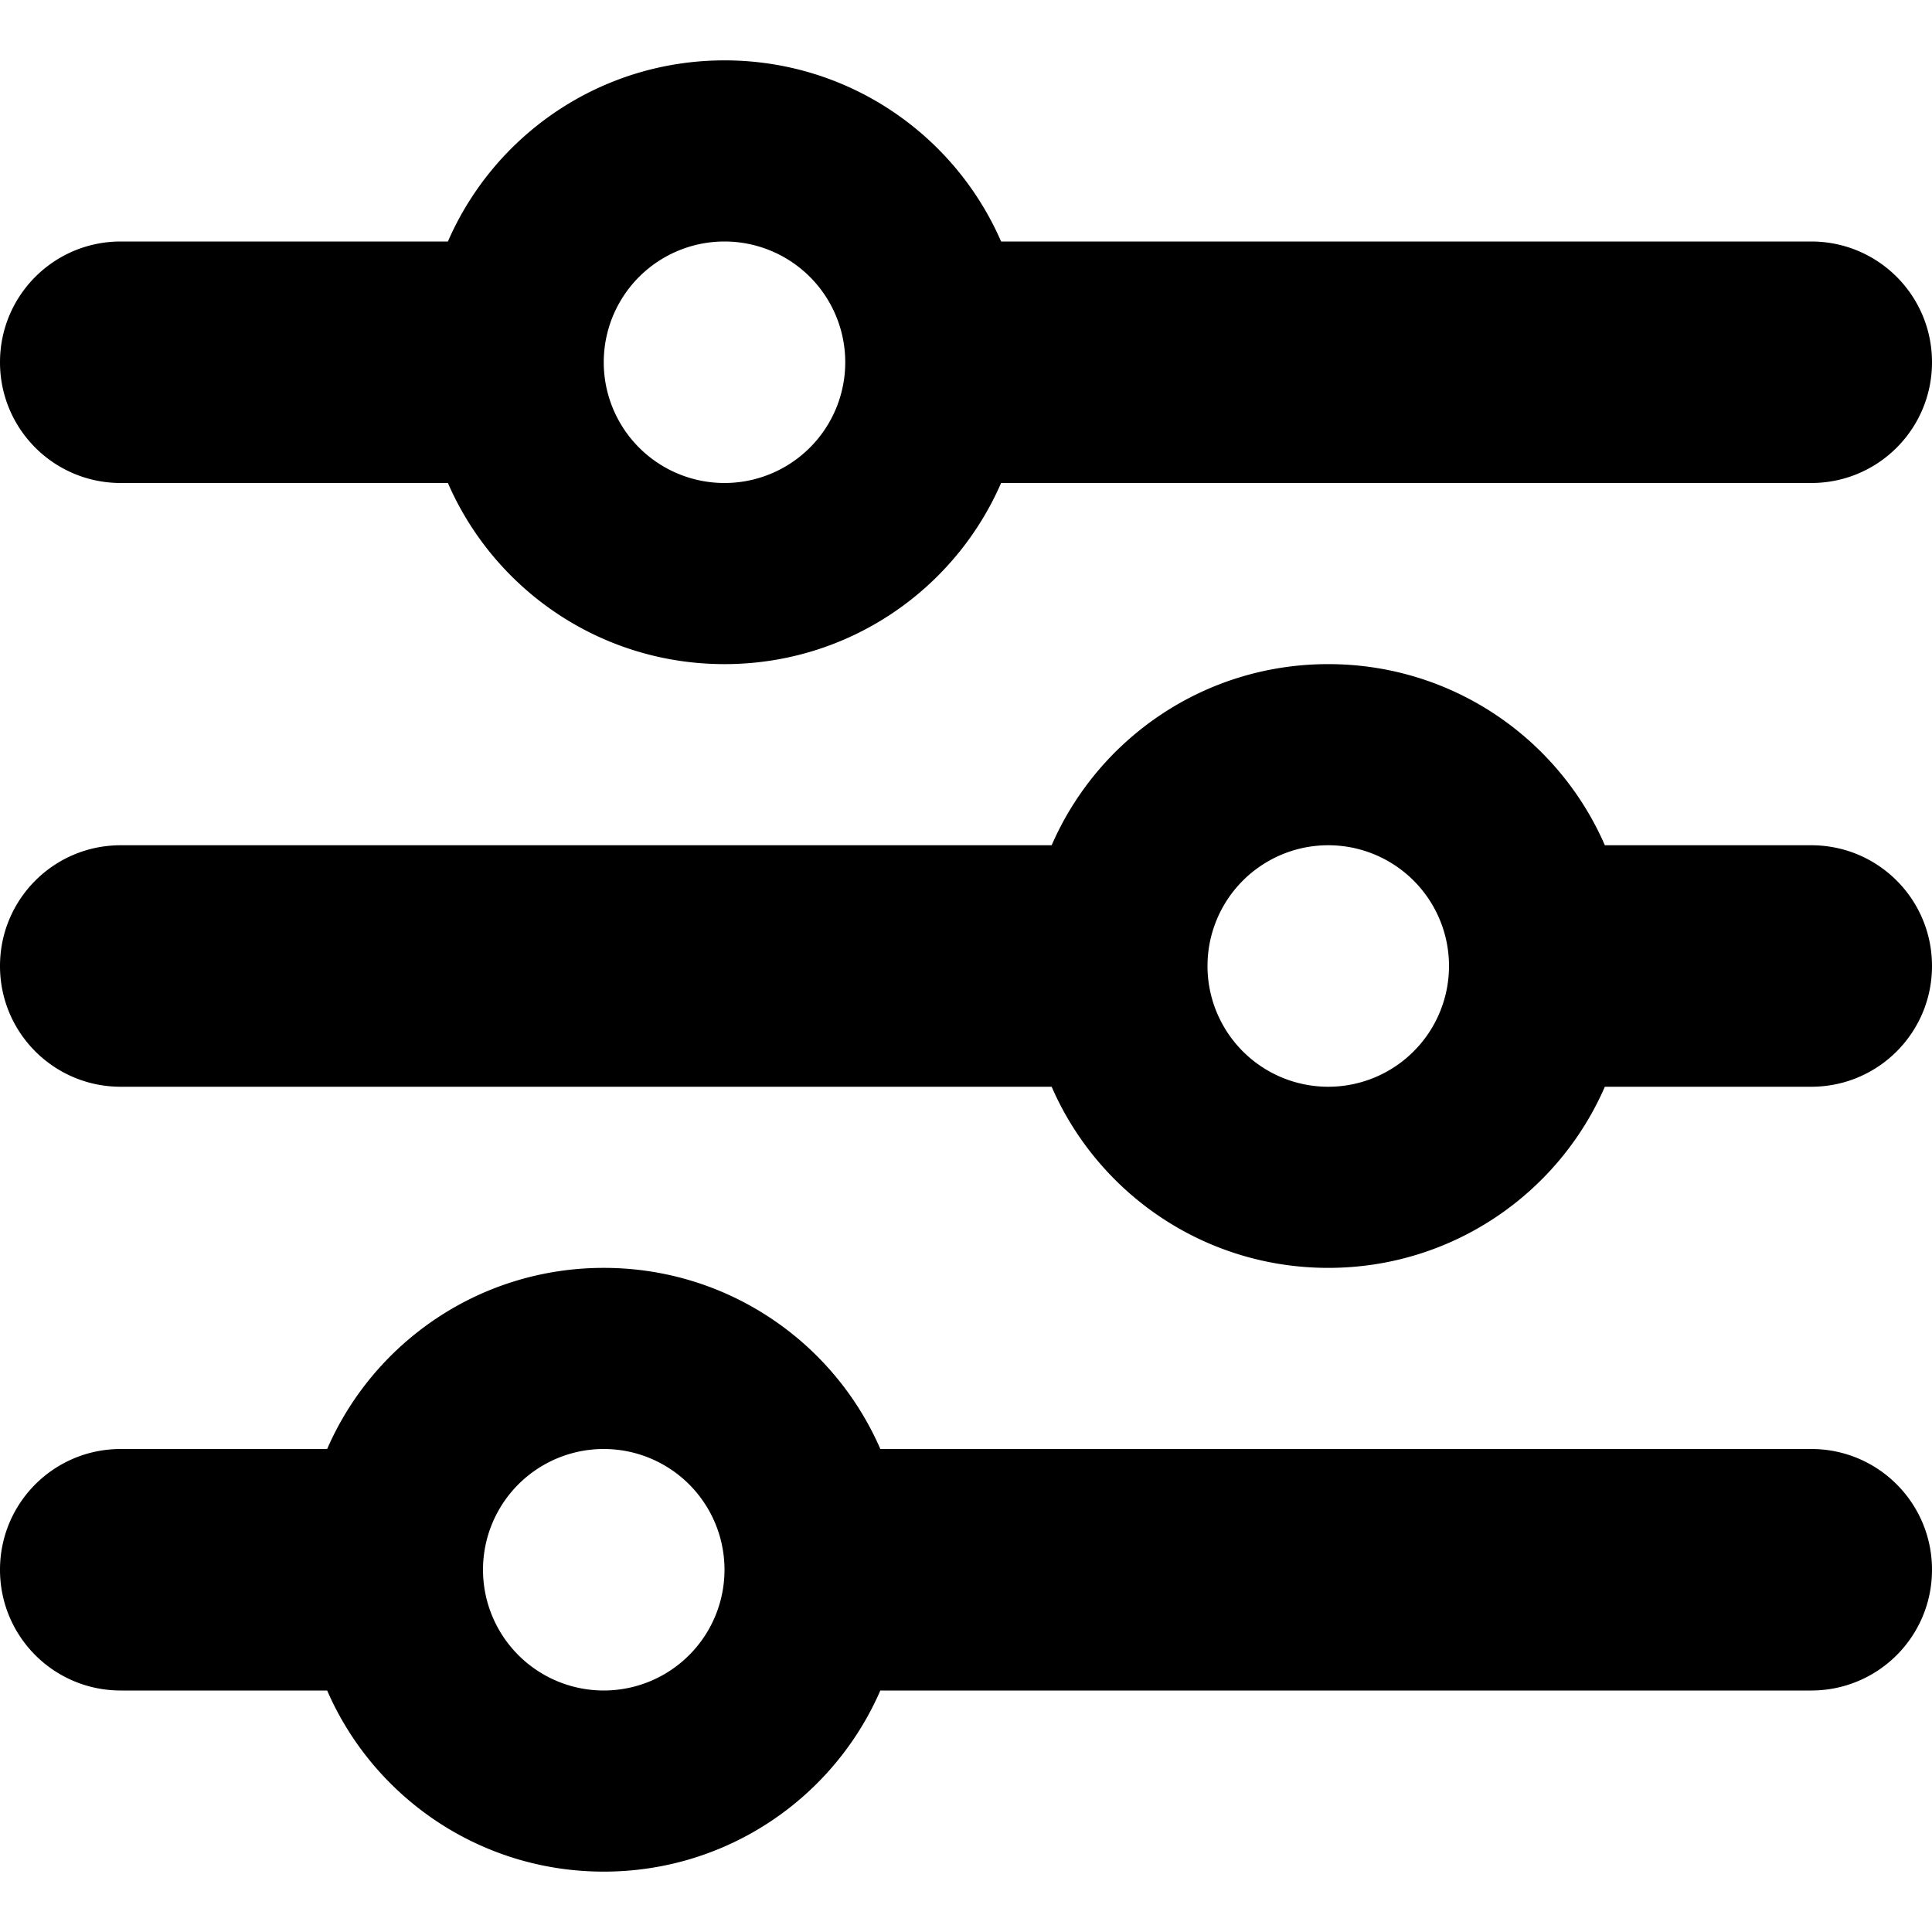
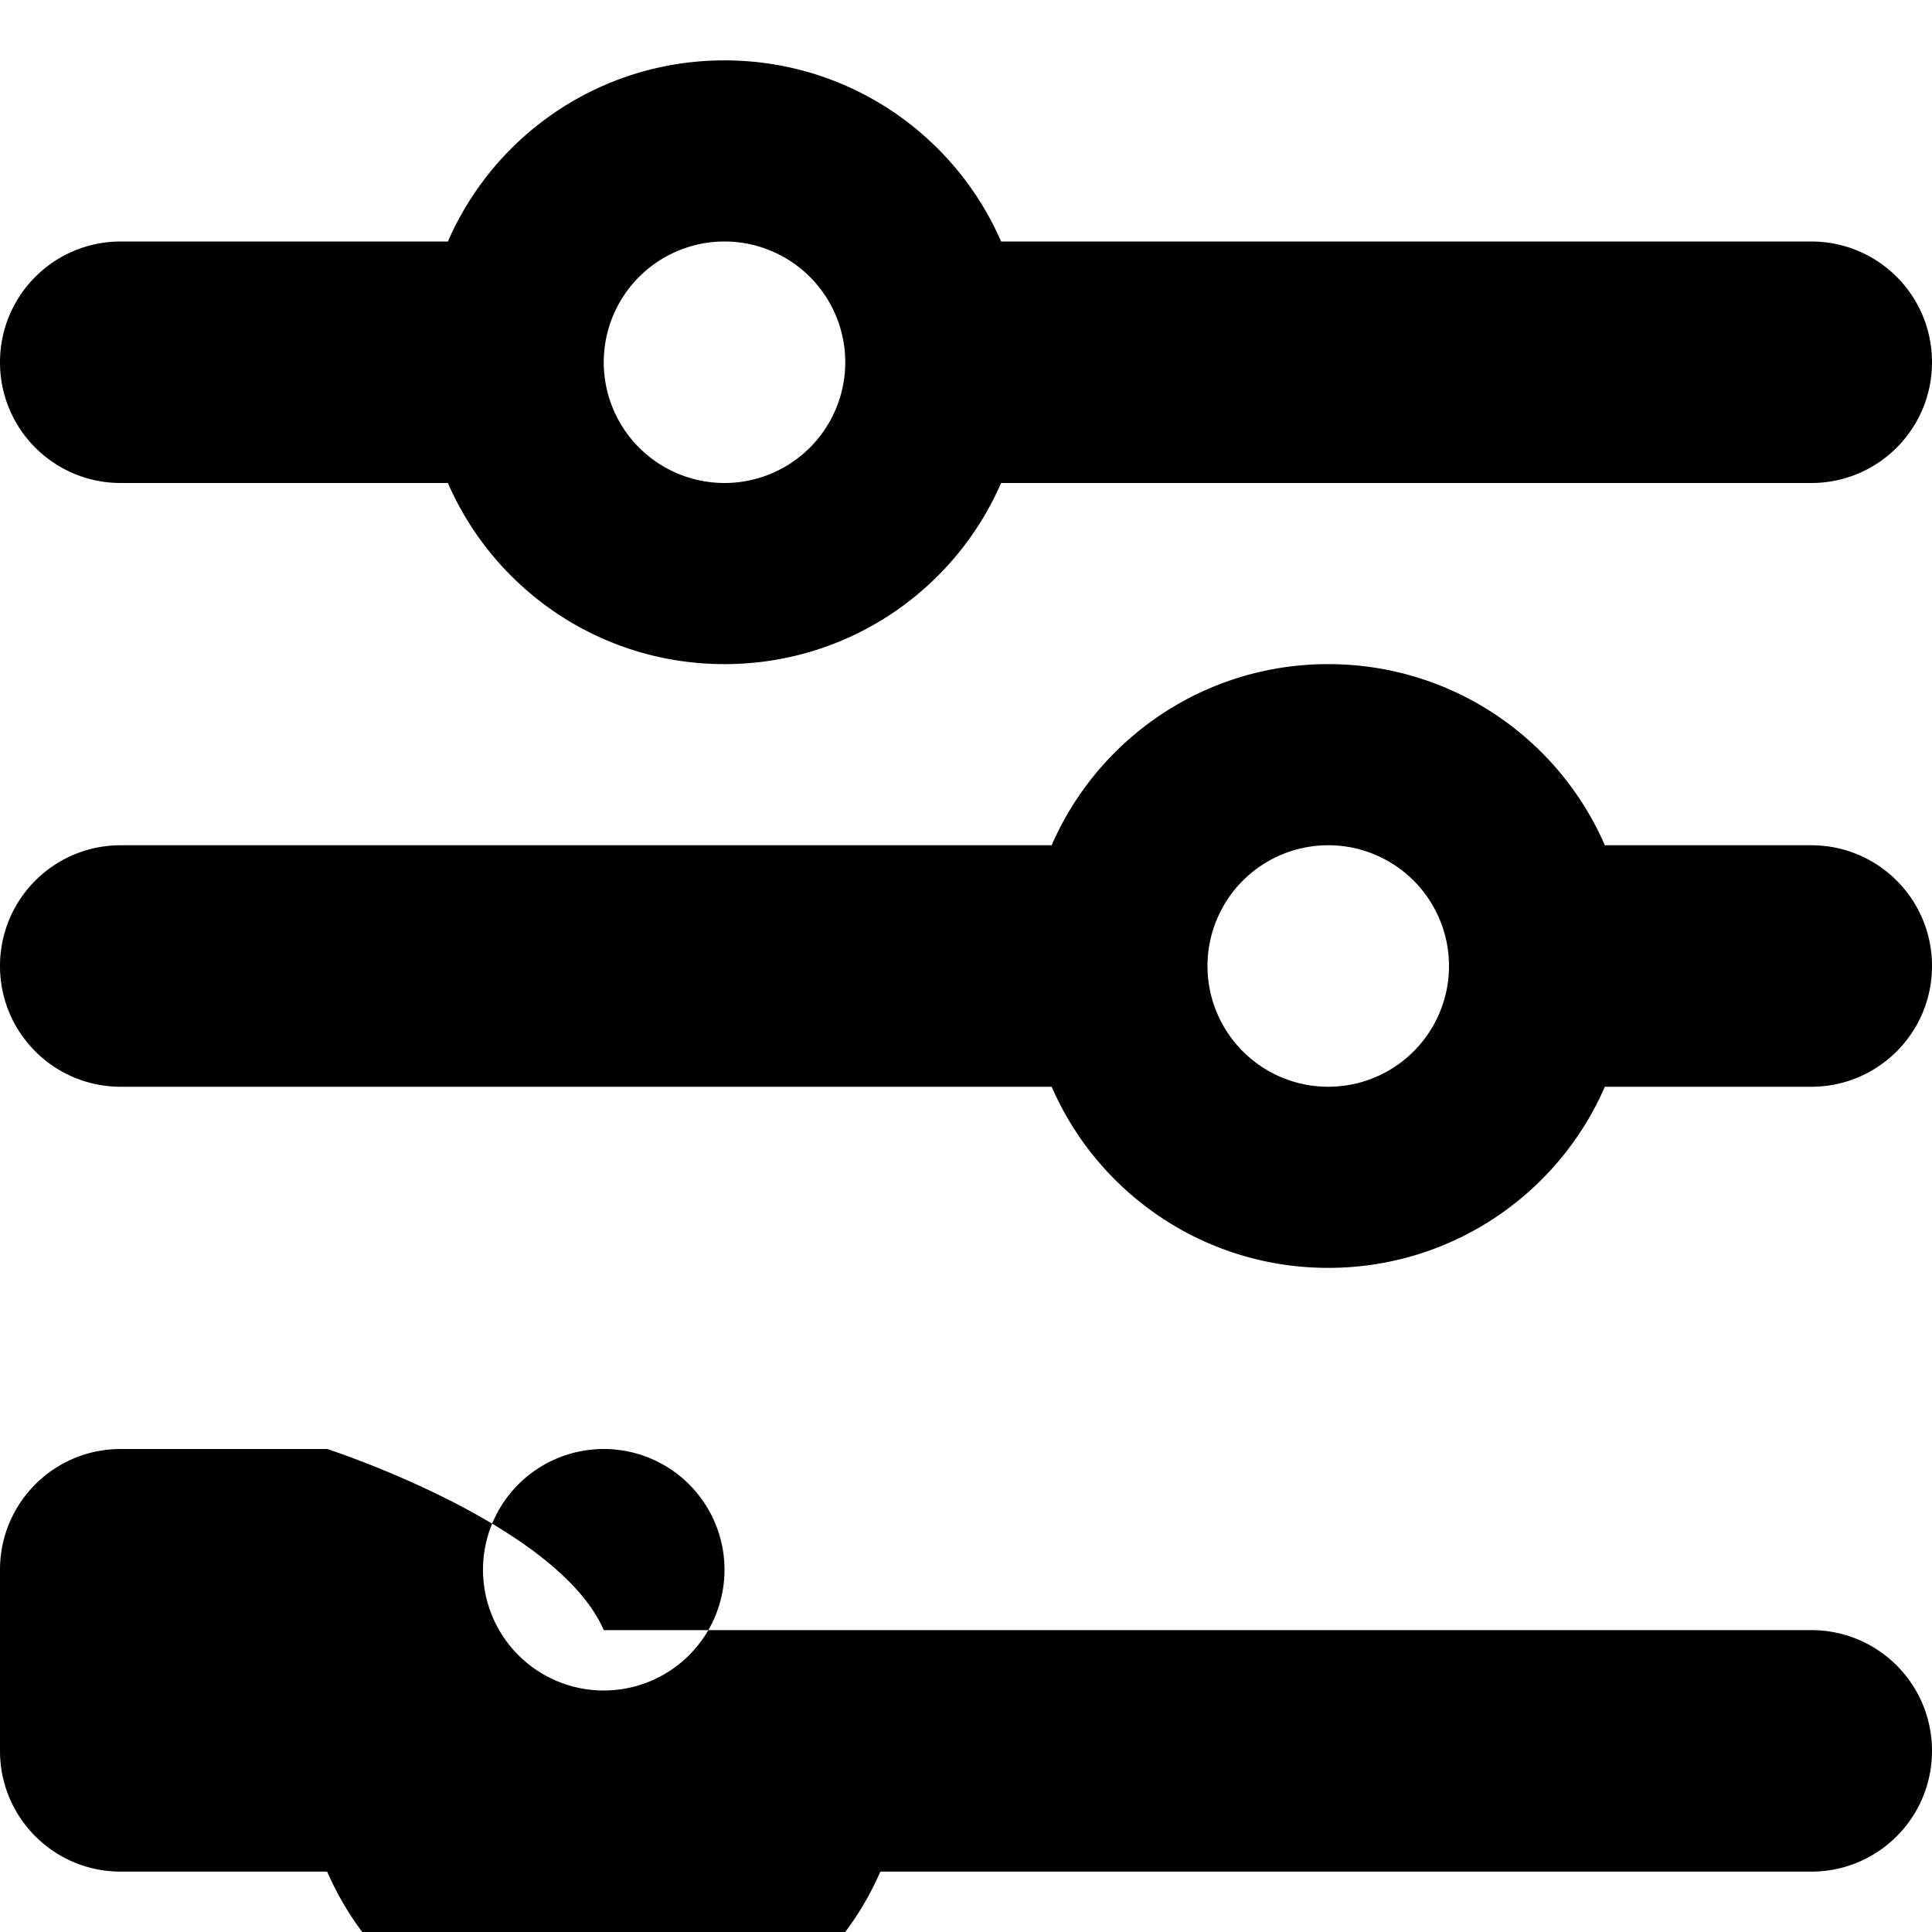
<svg xmlns="http://www.w3.org/2000/svg" viewBox="0 0 512 512">
-   <path d="M0 416c0-17.7 14.3-32 32-32h54.7c12.3-28.3 40.5-48 73.3-48s61 19.7 73.3 48H480c17.7 0 32 14.3 32 32s-14.3 32-32 32H233.3c-12.3 28.3-40.5 48-73.3 48s-61-19.7-73.3-48H32c-17.7 0-32-14.3-32-32zm192 0a32 32 0 1 0-64 0 32 32 0 1 0 64 0zm192-160a32 32 0 1 0-64 0 32 32 0 1 0 64 0zm-32-80c32.8 0 61 19.7 73.3 48H480c17.7 0 32 14.3 32 32s-14.3 32-32 32h-54.7c-12.3 28.3-40.5 48-73.3 48s-61-19.7-73.3-48H32c-17.7 0-32-14.3-32-32s14.3-32 32-32h246.7c12.3-28.3 40.5-48 73.3-48zM192 64a32 32 0 1 0 0 64 32 32 0 1 0 0-64zm73.3 0H480c17.7 0 32 14.3 32 32s-14.3 32-32 32H265.3c-12.3 28.3-40.5 48-73.3 48s-61-19.7-73.3-48H32c-17.7 0-32-14.3-32-32s14.3-32 32-32h86.7C131 35.7 159.2 16 192 16s61 19.7 73.3 48z" />
+   <path d="M0 416c0-17.7 14.3-32 32-32h54.7s61 19.7 73.3 48H480c17.7 0 32 14.3 32 32s-14.3 32-32 32H233.3c-12.3 28.3-40.5 48-73.3 48s-61-19.7-73.3-48H32c-17.7 0-32-14.3-32-32zm192 0a32 32 0 1 0-64 0 32 32 0 1 0 64 0zm192-160a32 32 0 1 0-64 0 32 32 0 1 0 64 0zm-32-80c32.8 0 61 19.7 73.3 48H480c17.7 0 32 14.3 32 32s-14.3 32-32 32h-54.7c-12.3 28.3-40.5 48-73.3 48s-61-19.7-73.3-48H32c-17.7 0-32-14.3-32-32s14.3-32 32-32h246.7c12.3-28.3 40.5-48 73.3-48zM192 64a32 32 0 1 0 0 64 32 32 0 1 0 0-64zm73.3 0H480c17.7 0 32 14.3 32 32s-14.3 32-32 32H265.3c-12.3 28.3-40.5 48-73.3 48s-61-19.7-73.3-48H32c-17.7 0-32-14.3-32-32s14.3-32 32-32h86.7C131 35.7 159.2 16 192 16s61 19.7 73.3 48z" />
</svg>